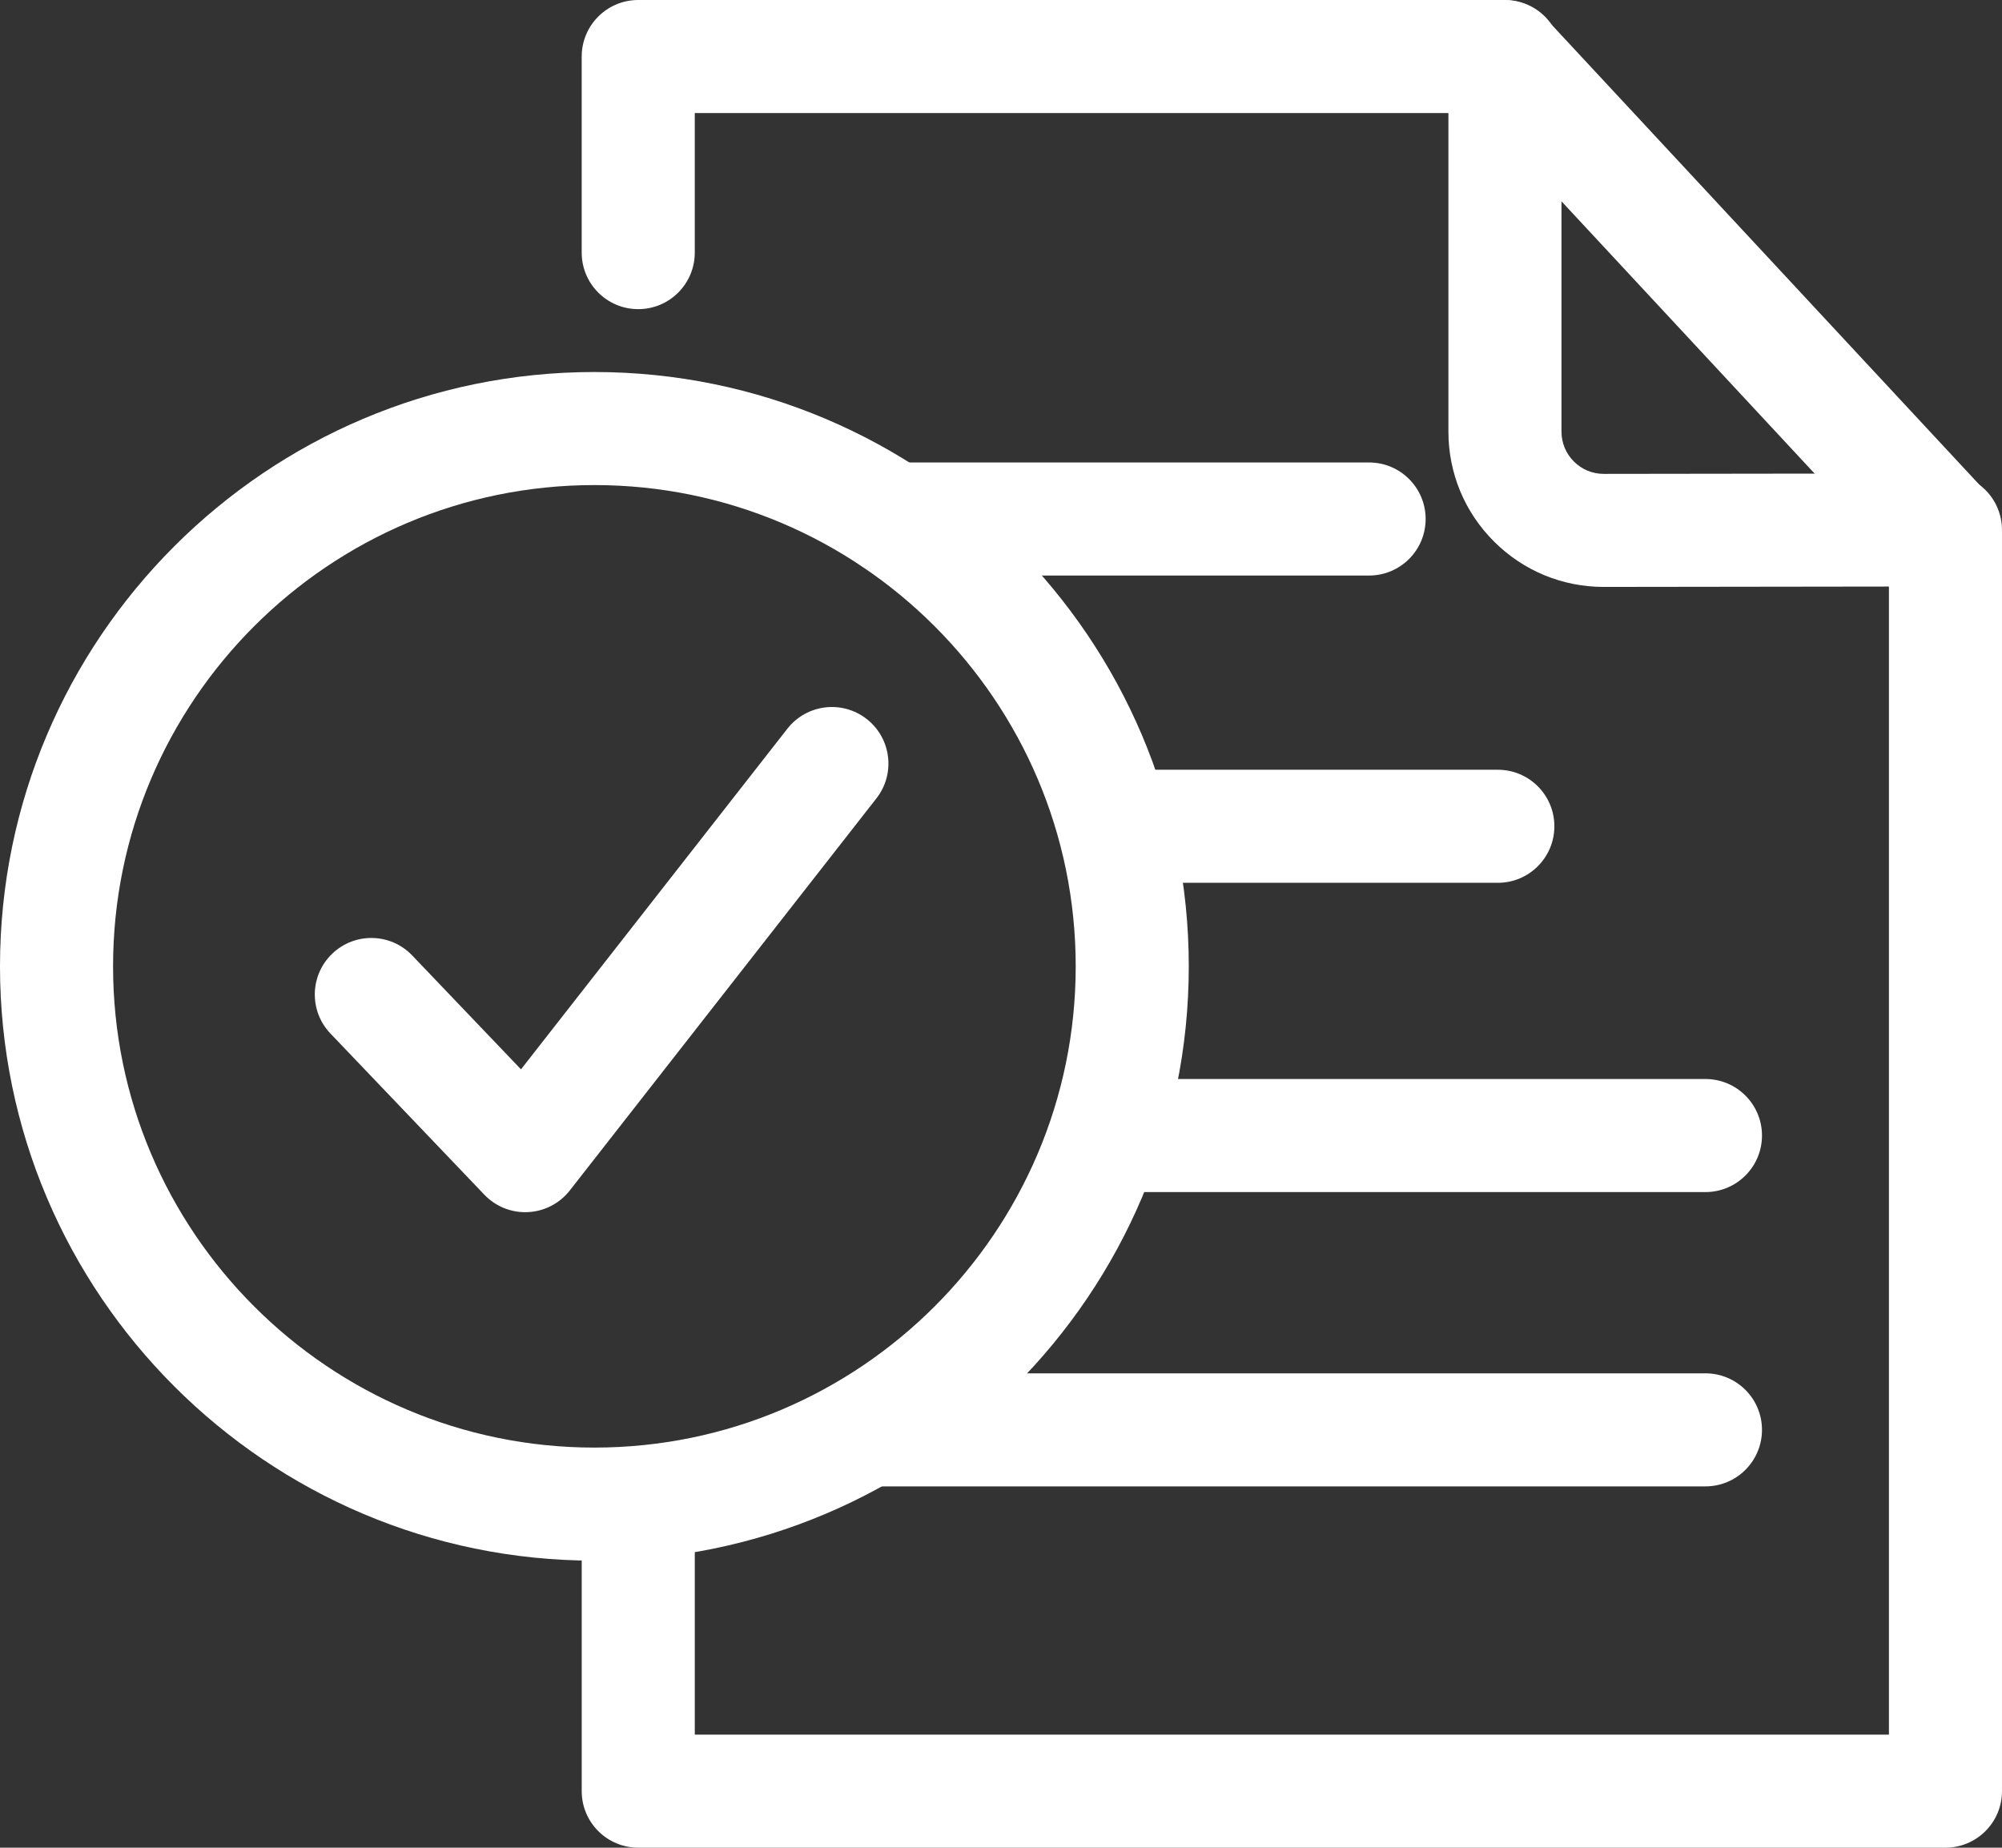
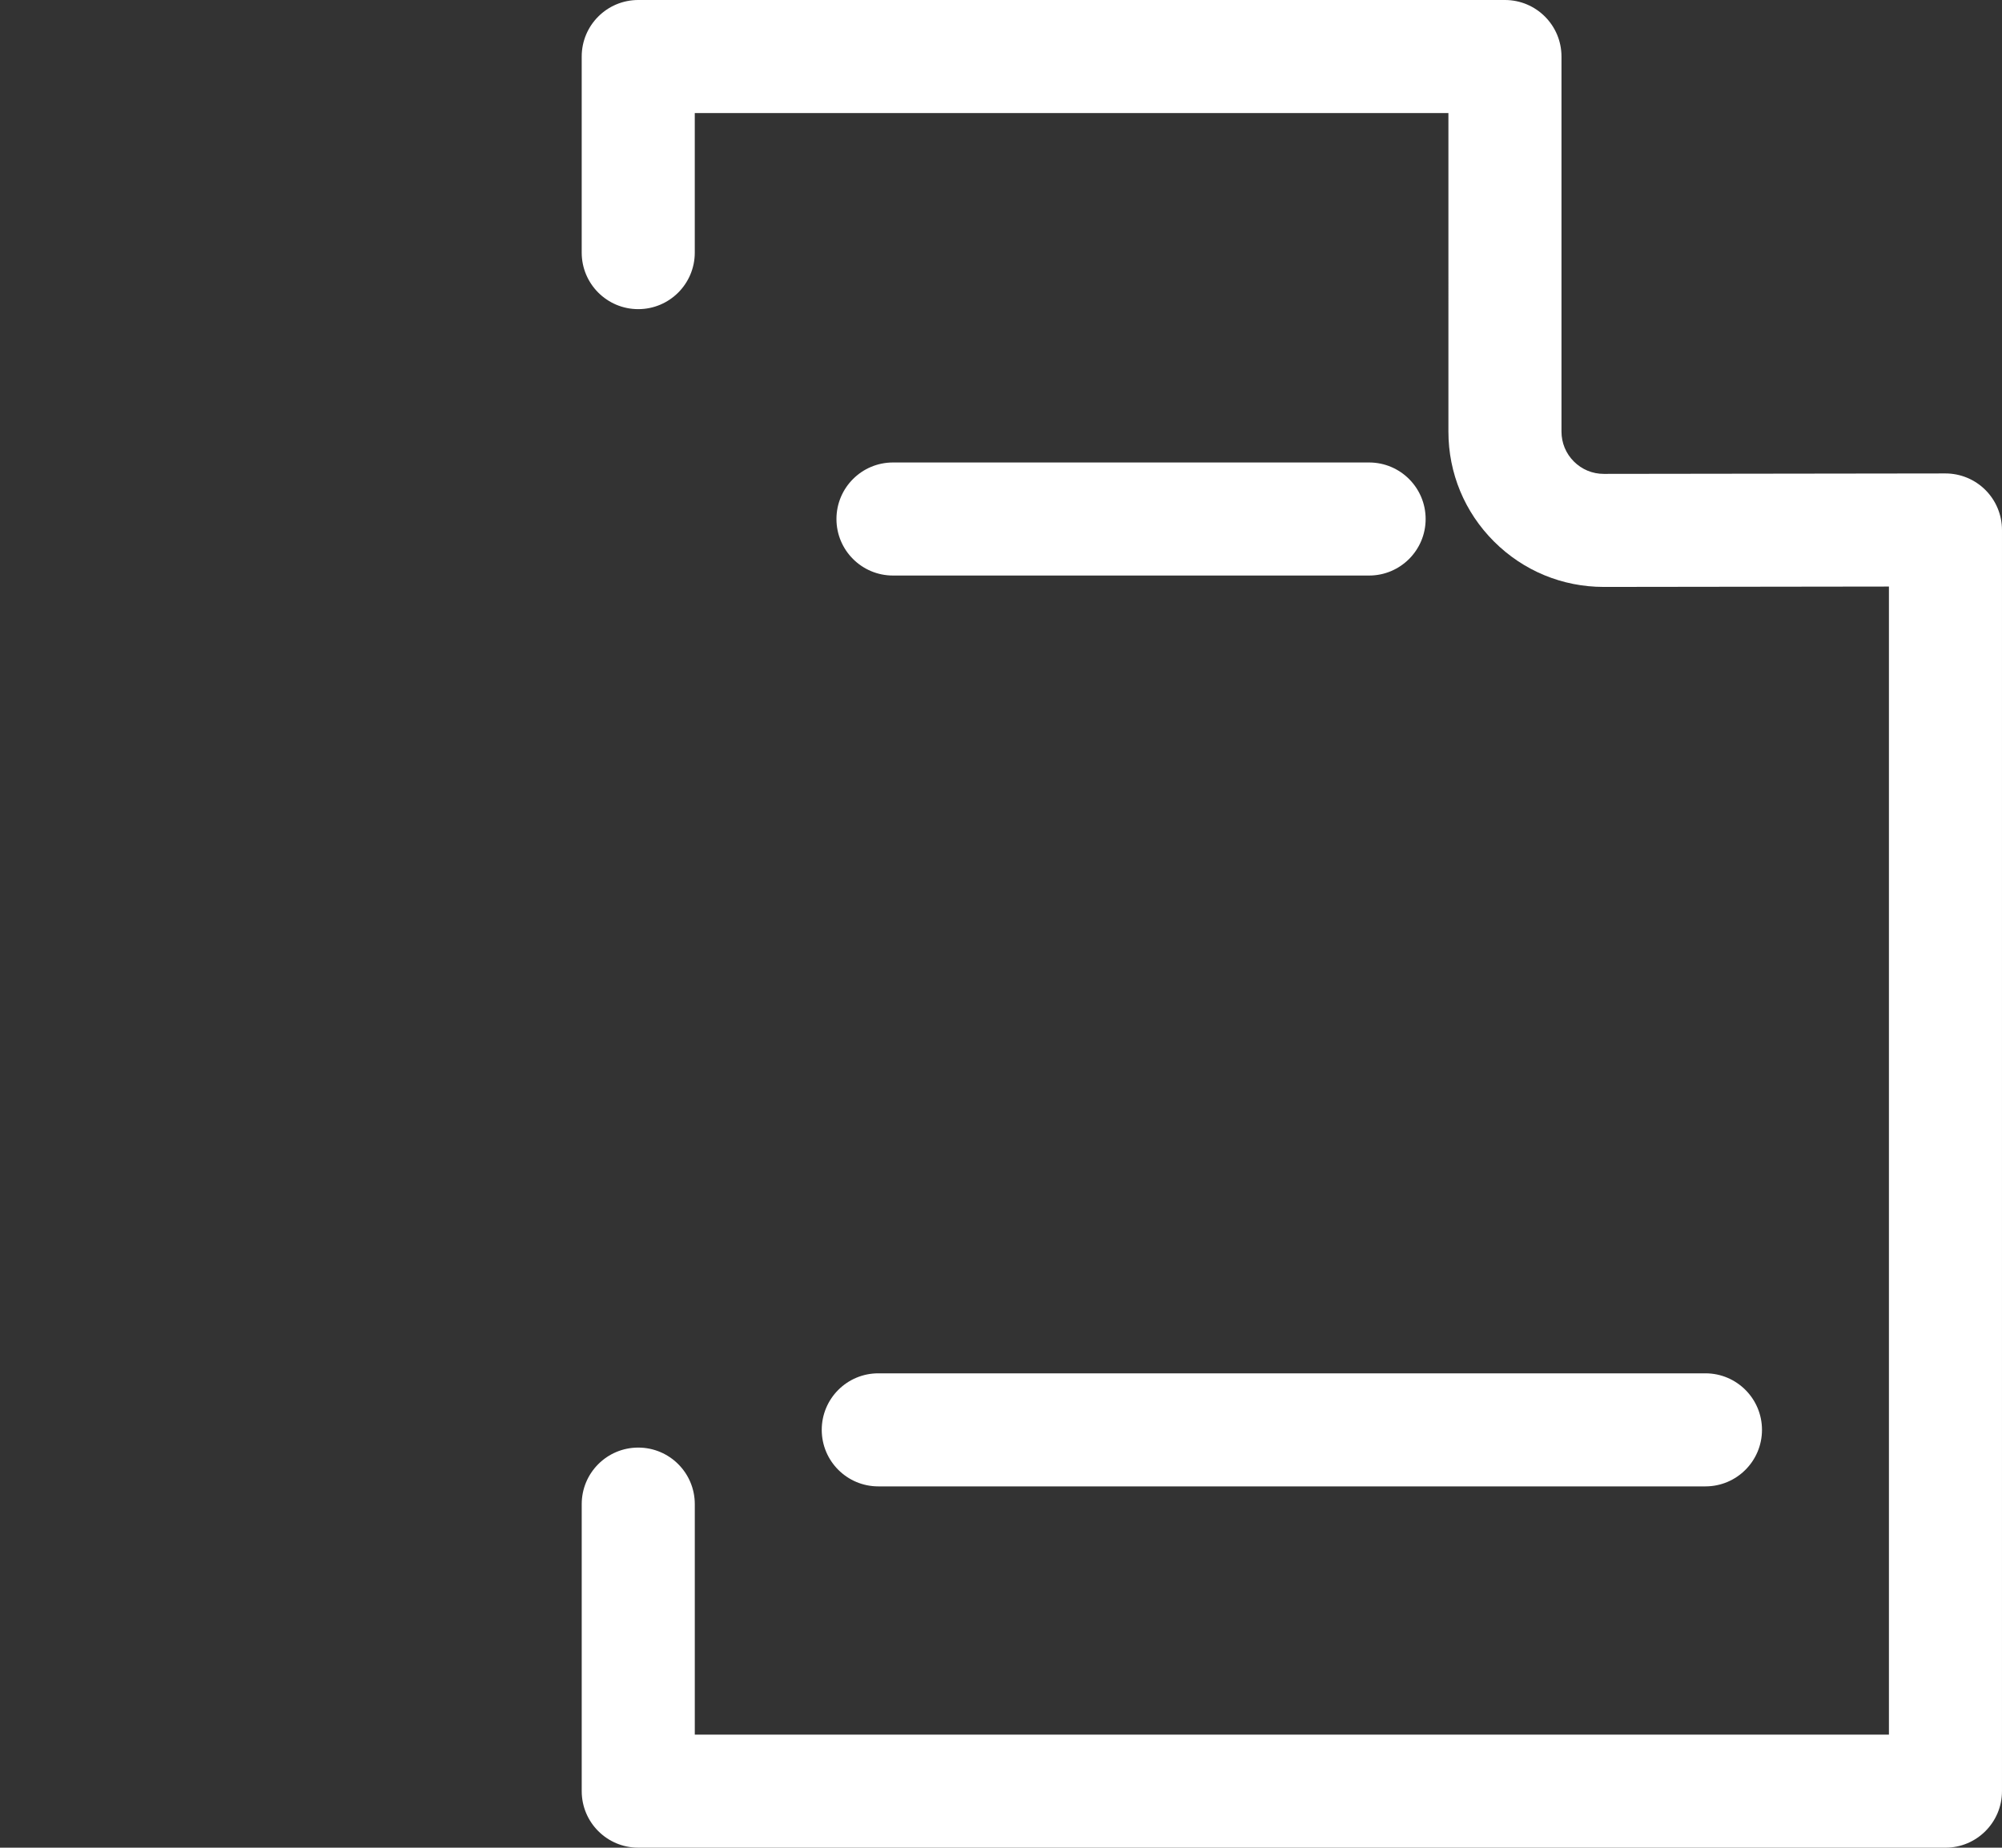
<svg xmlns="http://www.w3.org/2000/svg" id="Layer_1" data-name="Layer 1" viewBox="0 0 194.766 179.776">
  <rect x="0" y="0" width="194.766" height="179.776" fill="#333333" stroke="none" />
  <path d="M189.266,179.776H62.093c-3.038,0-5.5-2.463-5.5-5.5v-27.928c0-3.037,2.462-5.5,5.5-5.5s5.5,2.463,5.5,5.5v22.428h116.173V57.071l-27.722.036h-.02c-4.033,0-7.825-1.569-10.68-4.42-2.859-2.855-4.434-6.653-4.434-10.694V11h-73.318v13.579c0,3.038-2.462,5.5-5.5,5.5s-5.5-2.462-5.5-5.5V5.5c0-3.038,2.462-5.5,5.5-5.5h84.318c3.037,0,5.5,2.462,5.5,5.5v36.494c0,1.1.429,2.134,1.207,2.911.776.776,1.809,1.203,2.906,1.203h.006l33.229-.043h.007c1.457,0,2.855.578,3.887,1.608,1.033,1.032,1.613,2.432,1.613,3.892v122.712c0,3.037-2.463,5.5-5.5,5.5Z" style="fill: #fff; stroke-width: 0px;" />
-   <path d="M189.15,57.068c-1.475,0-2.945-.589-4.029-1.755l-42.813-46.053c-2.068-2.225-1.941-5.705.283-7.773,2.225-2.067,5.704-1.942,7.773.284l42.813,46.053c2.068,2.225,1.941,5.705-.283,7.773-1.06.984-2.403,1.472-3.744,1.472Z" style="fill: #fff; stroke-width: 0px;" />
  <path d="M133.194,55.999h-46.319c-3.038,0-5.5-2.462-5.5-5.5s2.462-5.5,5.5-5.5h46.319c3.037,0,5.5,2.462,5.5,5.5s-2.463,5.5-5.5,5.5Z" style="fill: #fff; stroke-width: 0px;" />
-   <path d="M145.718,85.896h-35.684c-3.037,0-5.5-2.462-5.5-5.5s2.463-5.5,5.5-5.5h35.684c3.037,0,5.5,2.462,5.5,5.5s-2.463,5.5-5.5,5.5Z" style="fill: #fff; stroke-width: 0px;" />
-   <path d="M165.916,115.987h-55.881c-3.037,0-5.5-2.463-5.5-5.5s2.463-5.5,5.5-5.5h55.881c3.037,0,5.5,2.463,5.5,5.5s-2.463,5.5-5.5,5.5Z" style="fill: #fff; stroke-width: 0px;" />
  <path d="M165.916,144.623h-80.472c-3.038,0-5.5-2.463-5.5-5.5s2.462-5.5,5.5-5.5h80.472c3.037,0,5.5,2.463,5.5,5.5s-2.463,5.5-5.5,5.5Z" style="fill: #fff; stroke-width: 0px;" />
  <g>
-     <path d="M57.825,151.848C25.94,151.848,0,125.908,0,94.023c0-31.885,25.94-57.826,57.825-57.826,31.885,0,57.826,25.94,57.826,57.826,0,31.885-25.94,57.825-57.826,57.825ZM57.825,47.197c-25.819,0-46.825,21.006-46.825,46.826,0,25.819,21.006,46.825,46.825,46.825,25.82,0,46.826-21.006,46.826-46.825,0-25.82-21.006-46.826-46.826-46.826Z" style="fill: #fff; stroke-width: 0px;" />
-     <path d="M51.099,117.945c-1.499,0-2.937-.612-3.978-1.702l-14.973-15.681c-2.098-2.196-2.017-5.678.18-7.776,2.198-2.098,5.678-2.017,7.776.18l10.581,11.08,25.914-33.141c1.871-2.392,5.328-2.817,7.72-.945,2.393,1.871,2.816,5.328.945,7.72l-29.832,38.152c-.984,1.259-2.466,2.026-4.061,2.105-.091.005-.182.007-.272.007Z" style="fill: #fff; stroke-width: 0px;" />
-   </g>
+     </g>
</svg>